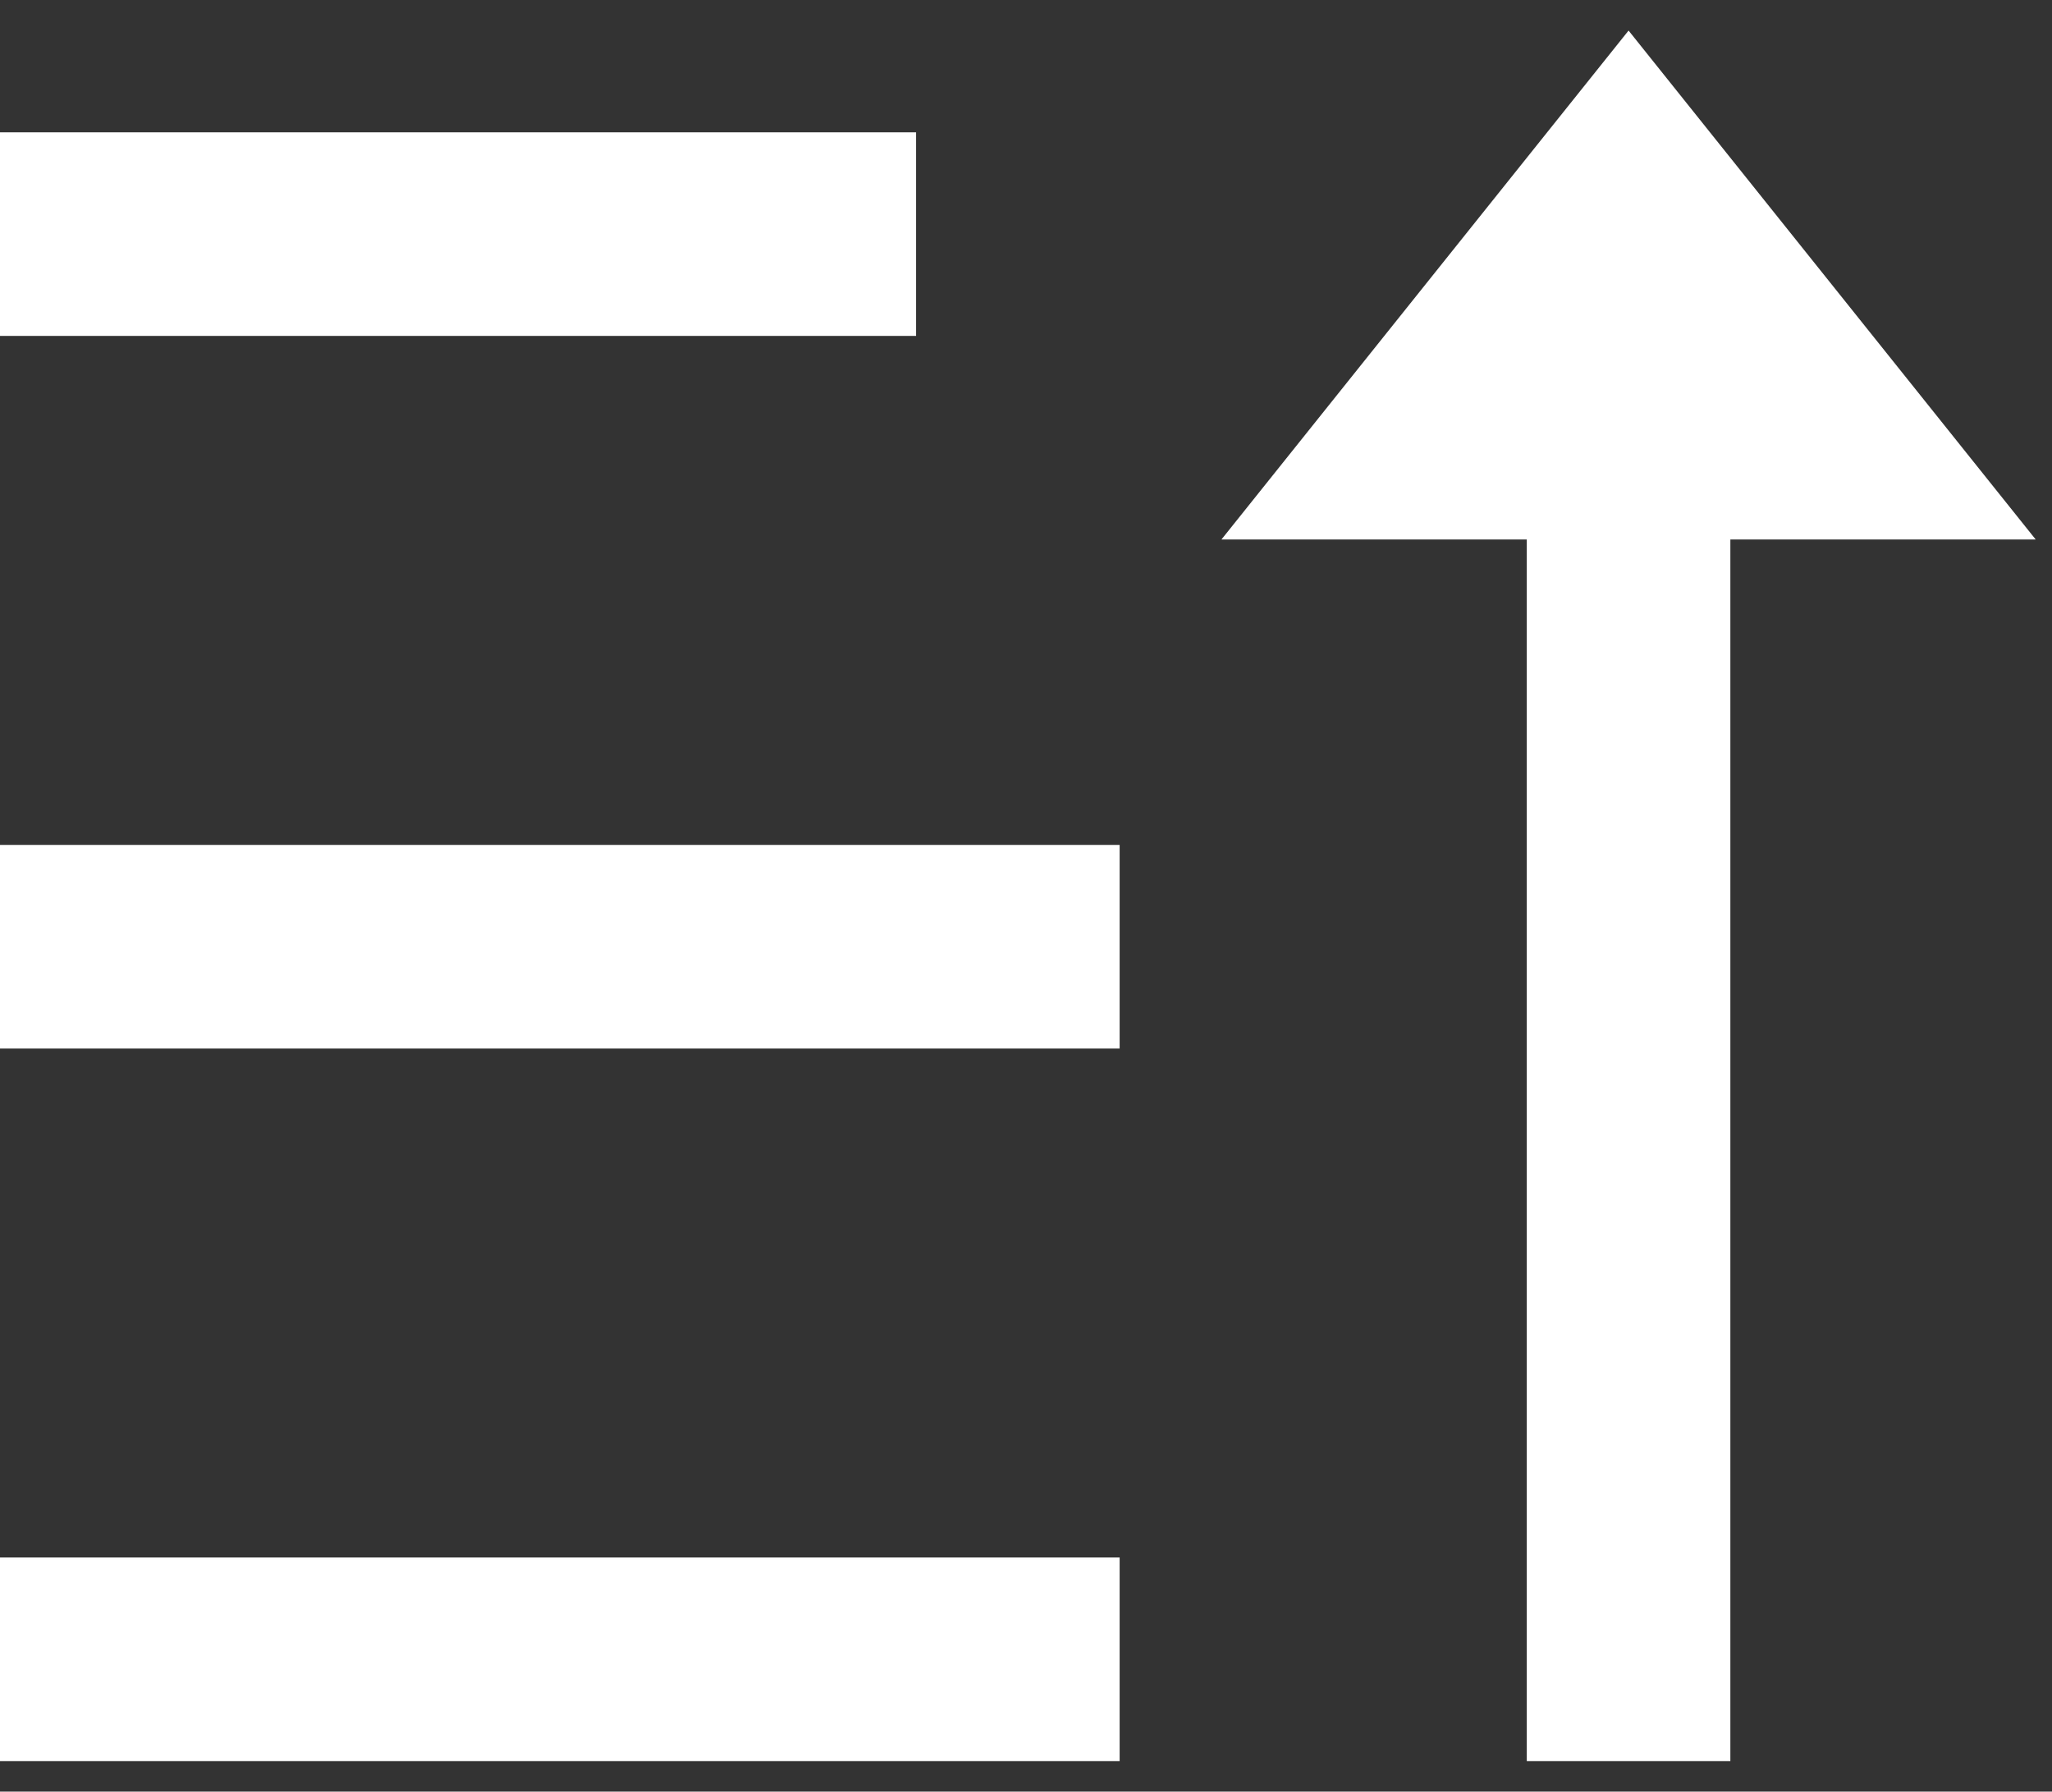
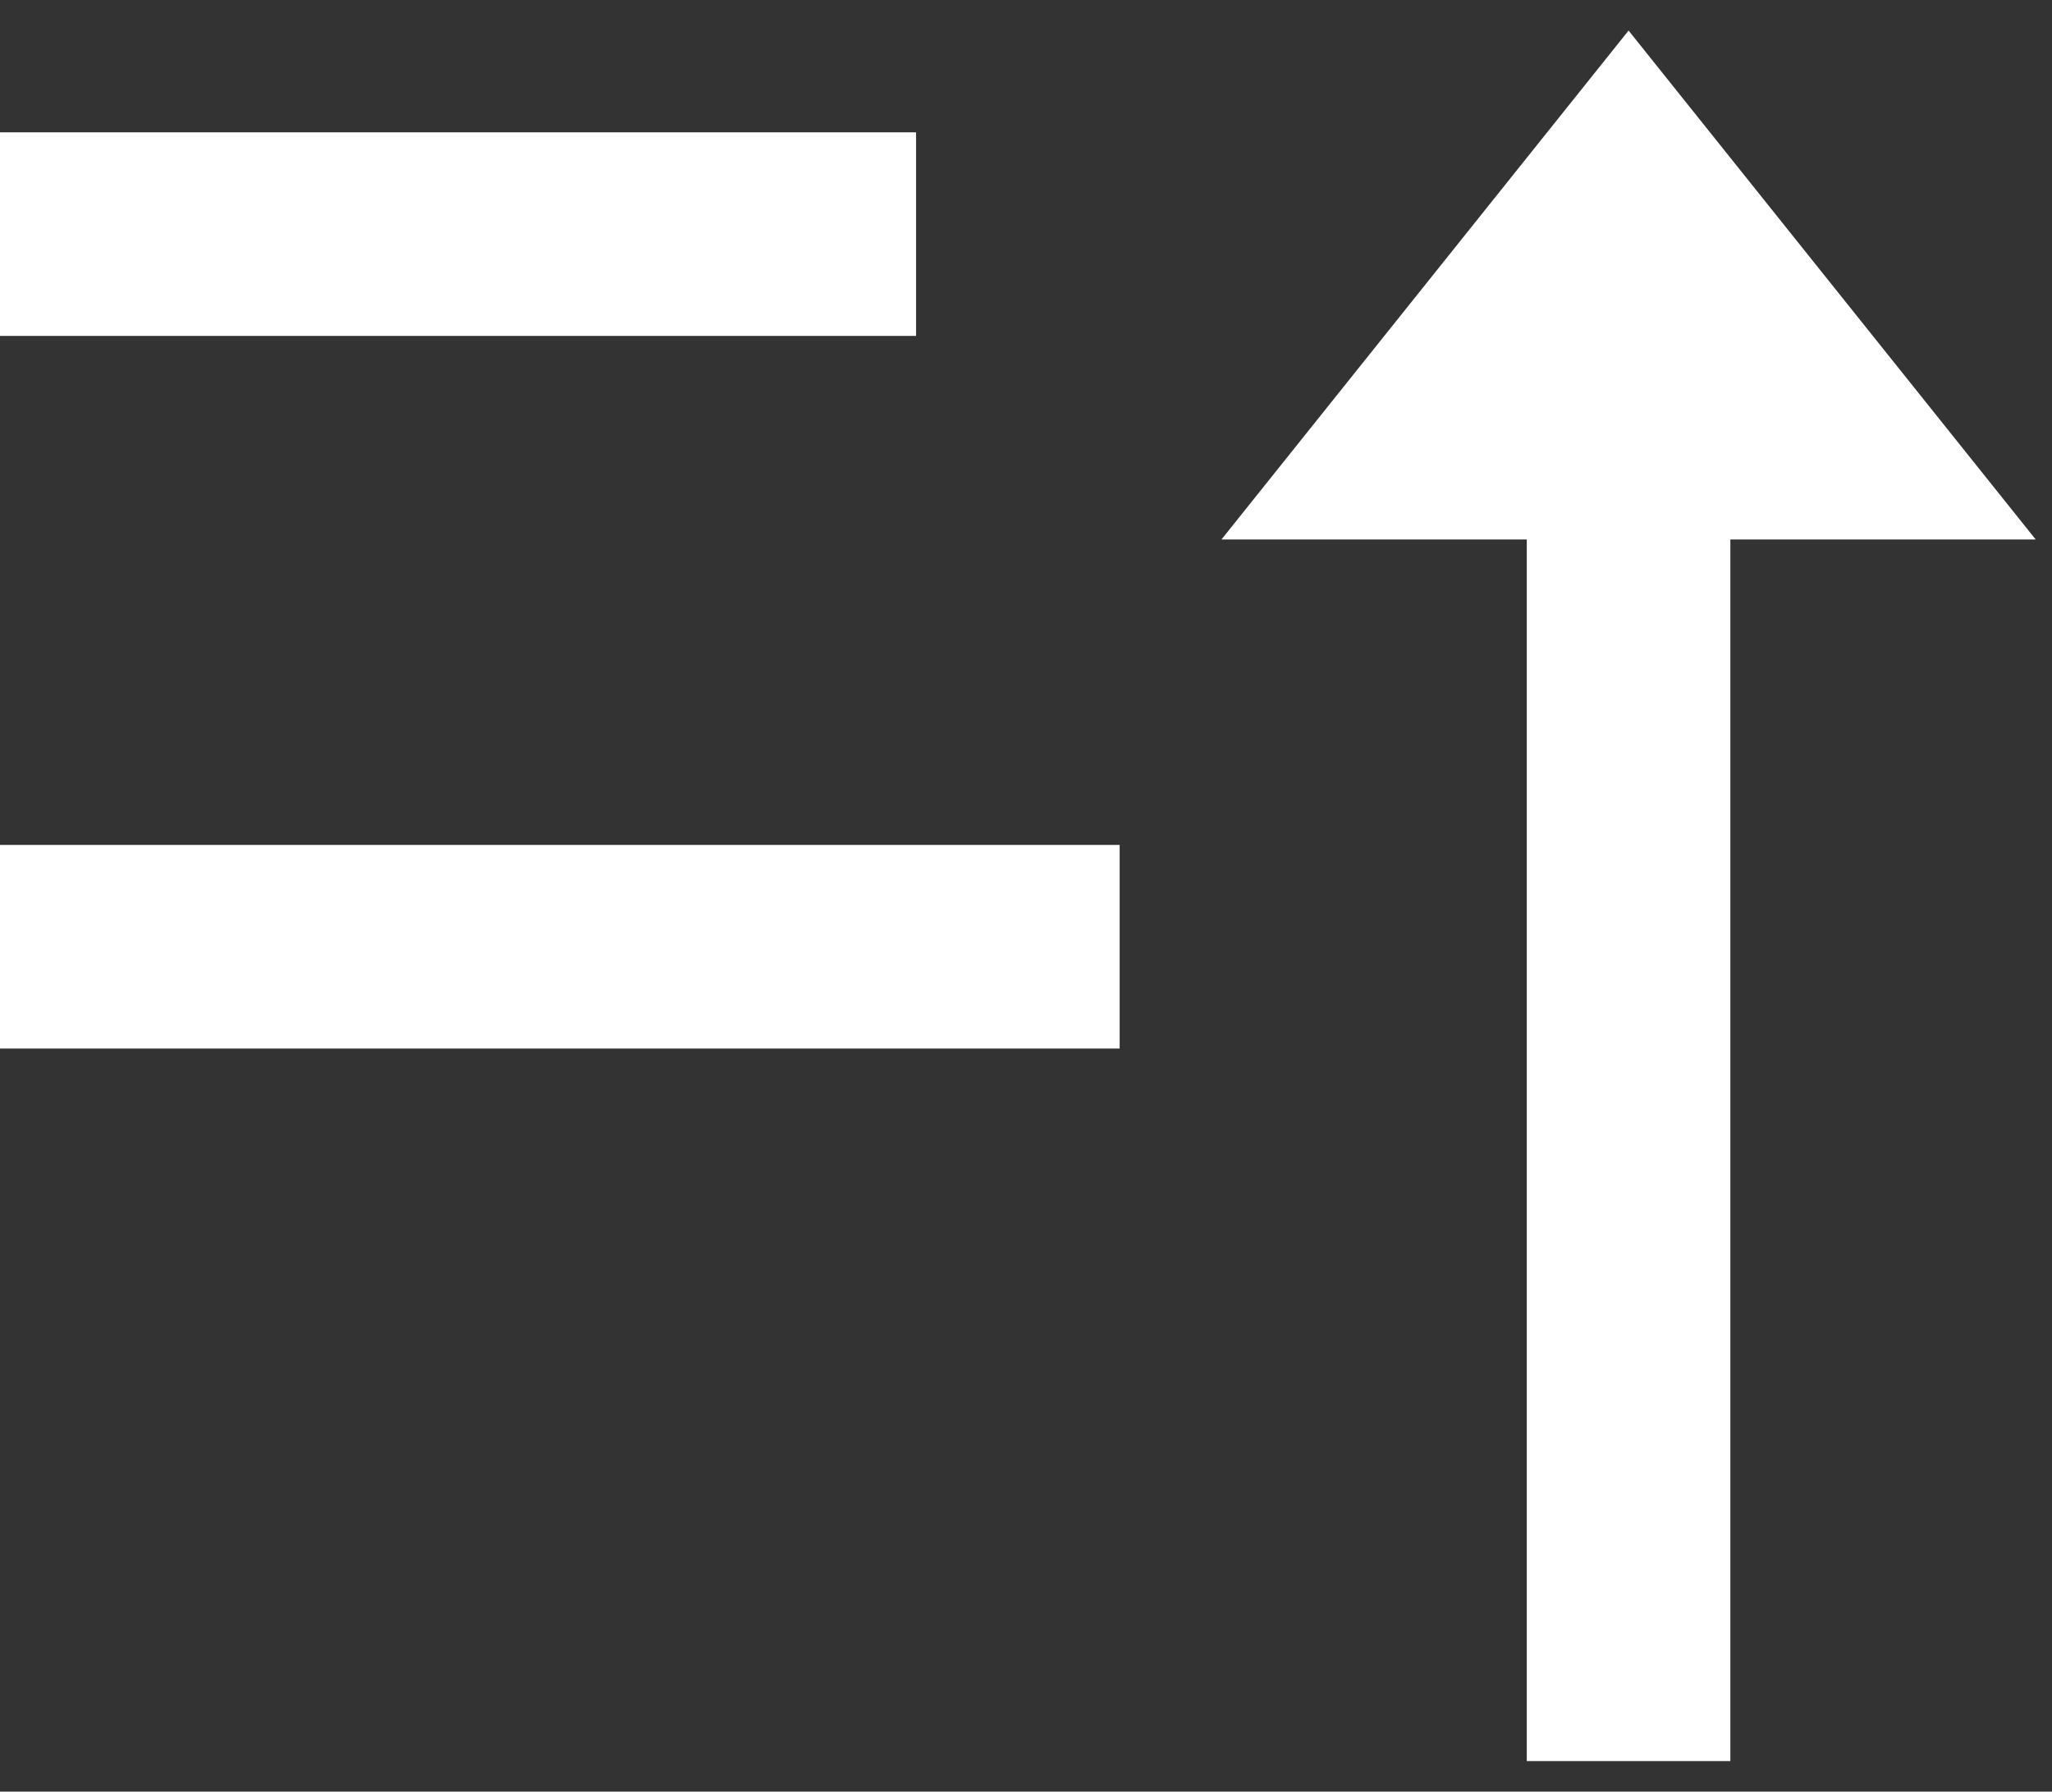
<svg xmlns="http://www.w3.org/2000/svg" width="63" height="55" viewBox="0 0 63 55" fill="none">
  <rect x="0" y="0" width="63" height="55" fill="#333333" stroke="none" />
-   <path d="M50 0.938L62.5 16.562H53.125V54.062H46.875V16.562H37.5L50 0.938ZM34.375 47.812V54.062H0V47.812H34.375ZM34.375 25.938V32.188H0V25.938H34.375ZM28.125 4.062V10.312H0V4.062H28.125Z" fill="white" />
+   <path d="M50 0.938L62.5 16.562H53.125V54.062H46.875V16.562H37.5L50 0.938ZM34.375 47.812V54.062H0H34.375ZM34.375 25.938V32.188H0V25.938H34.375ZM28.125 4.062V10.312H0V4.062H28.125Z" fill="white" />
</svg>